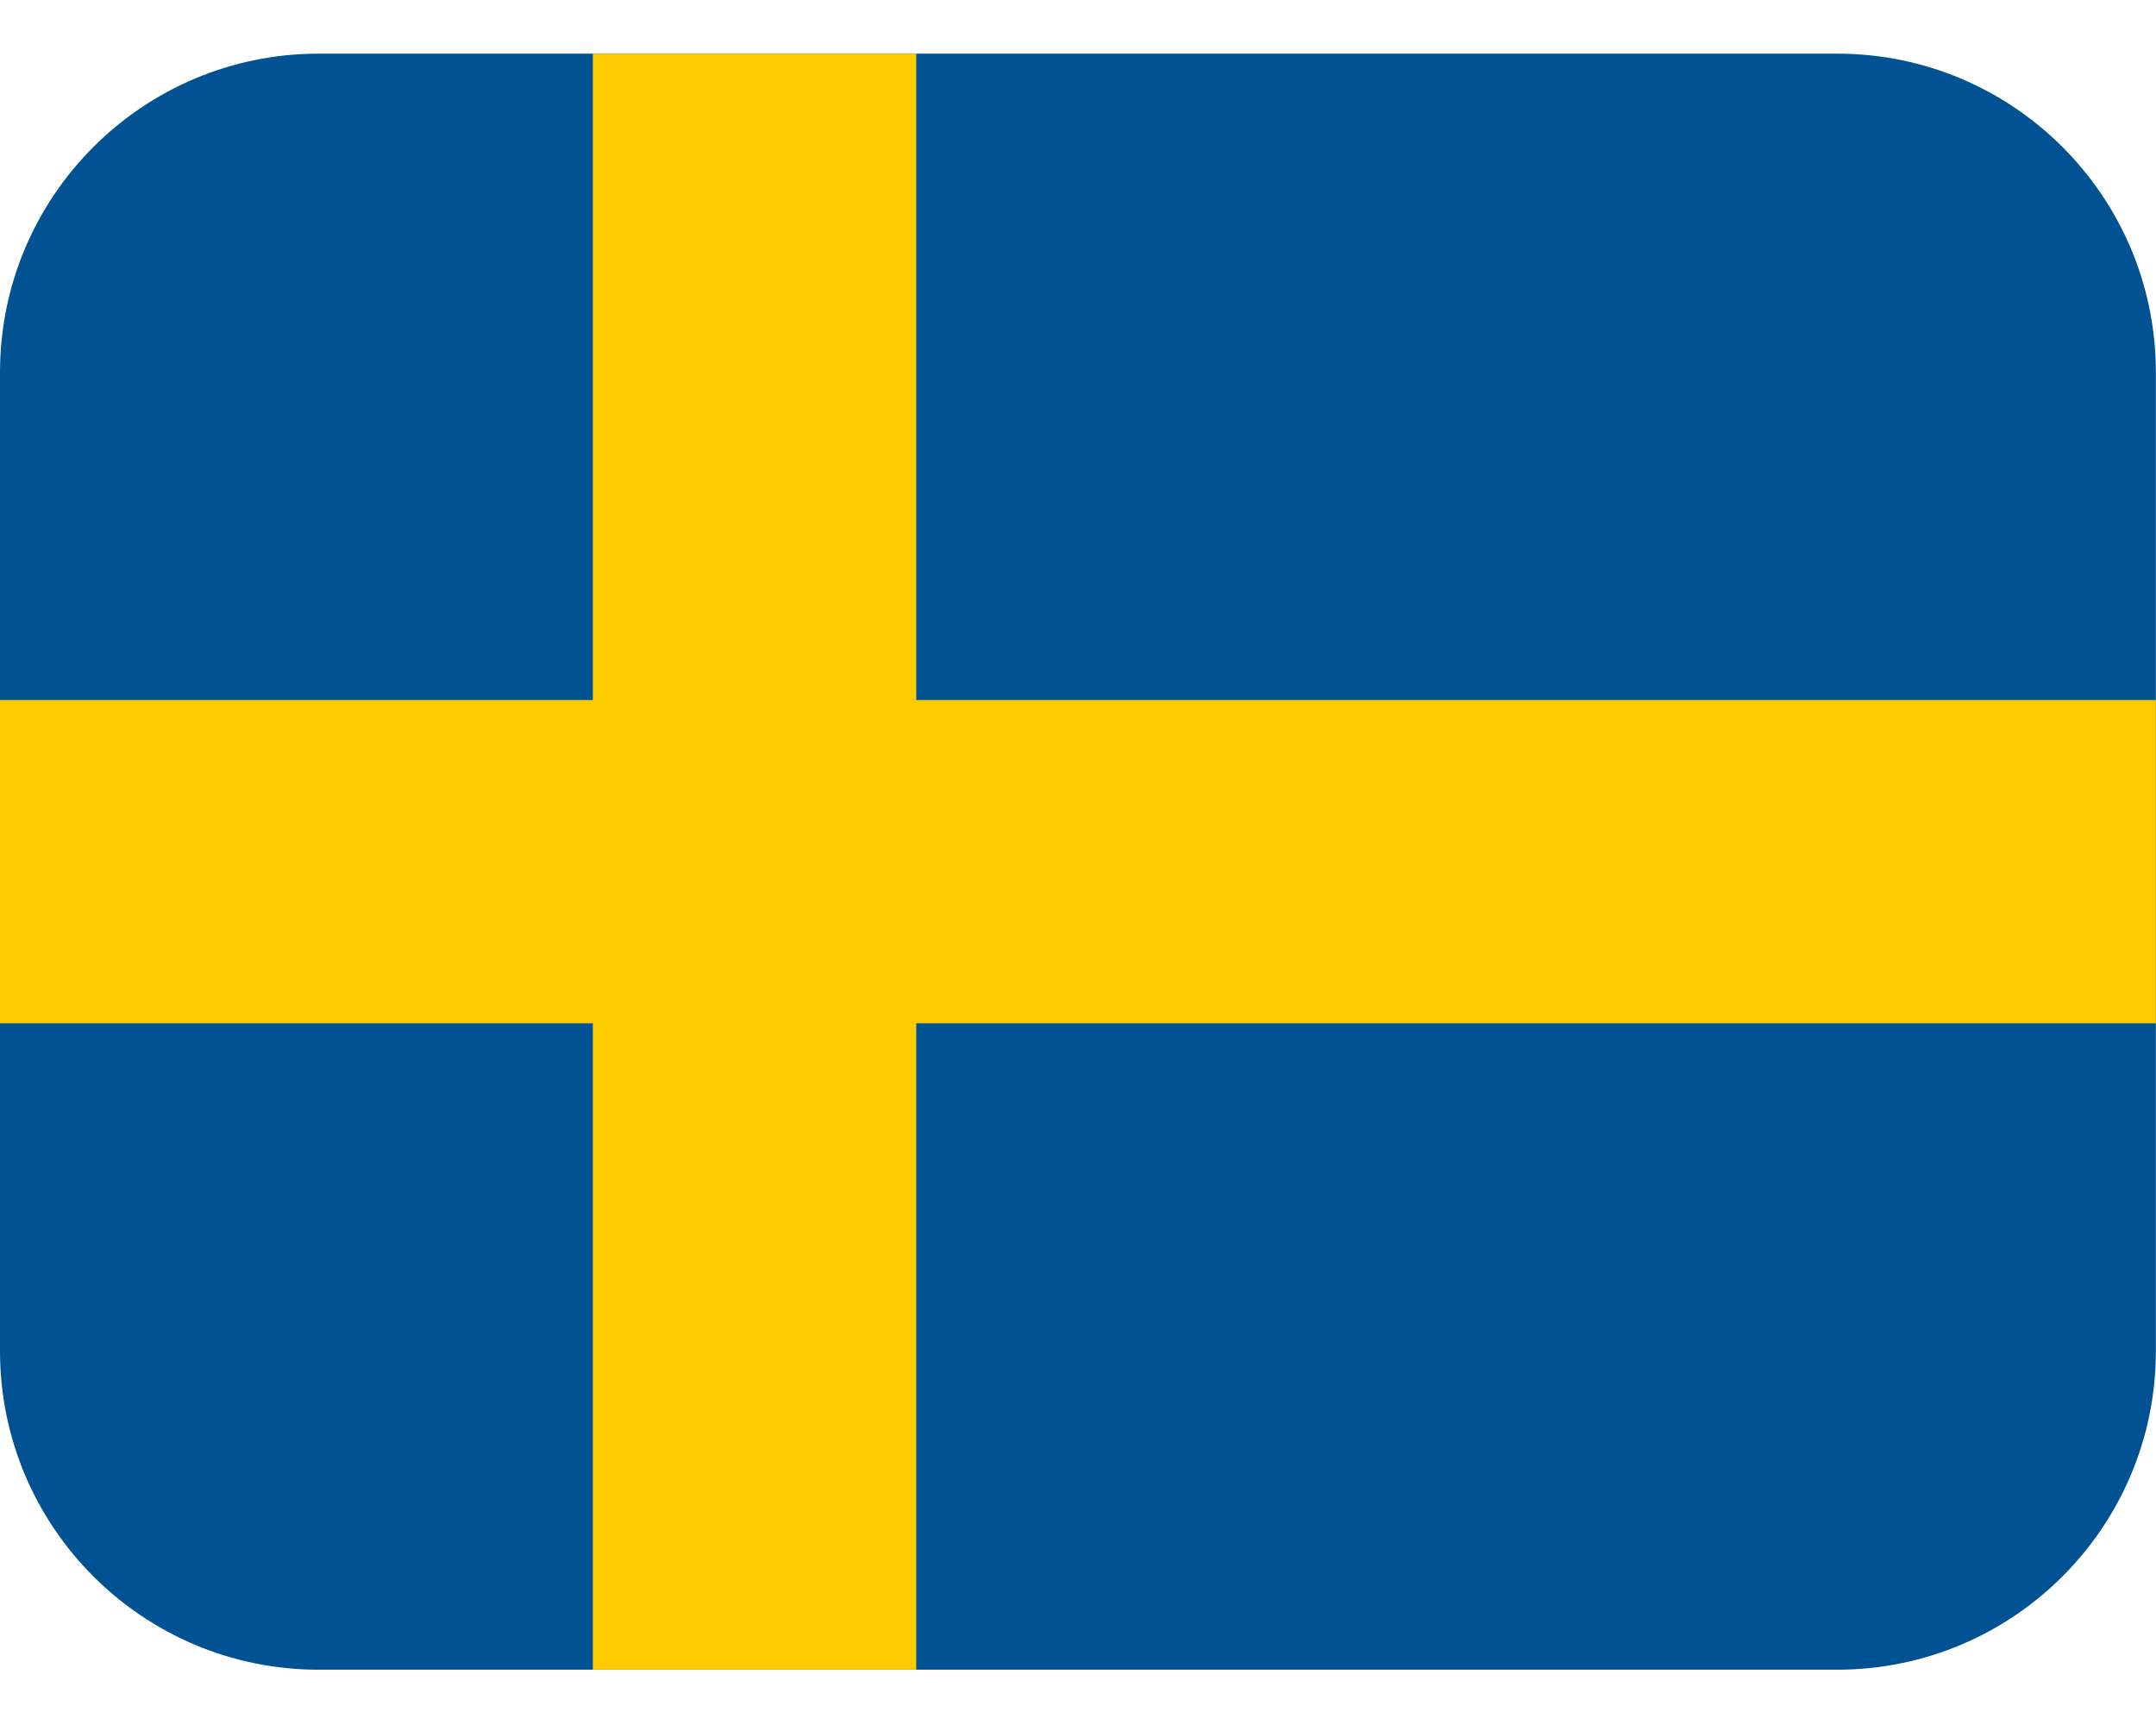
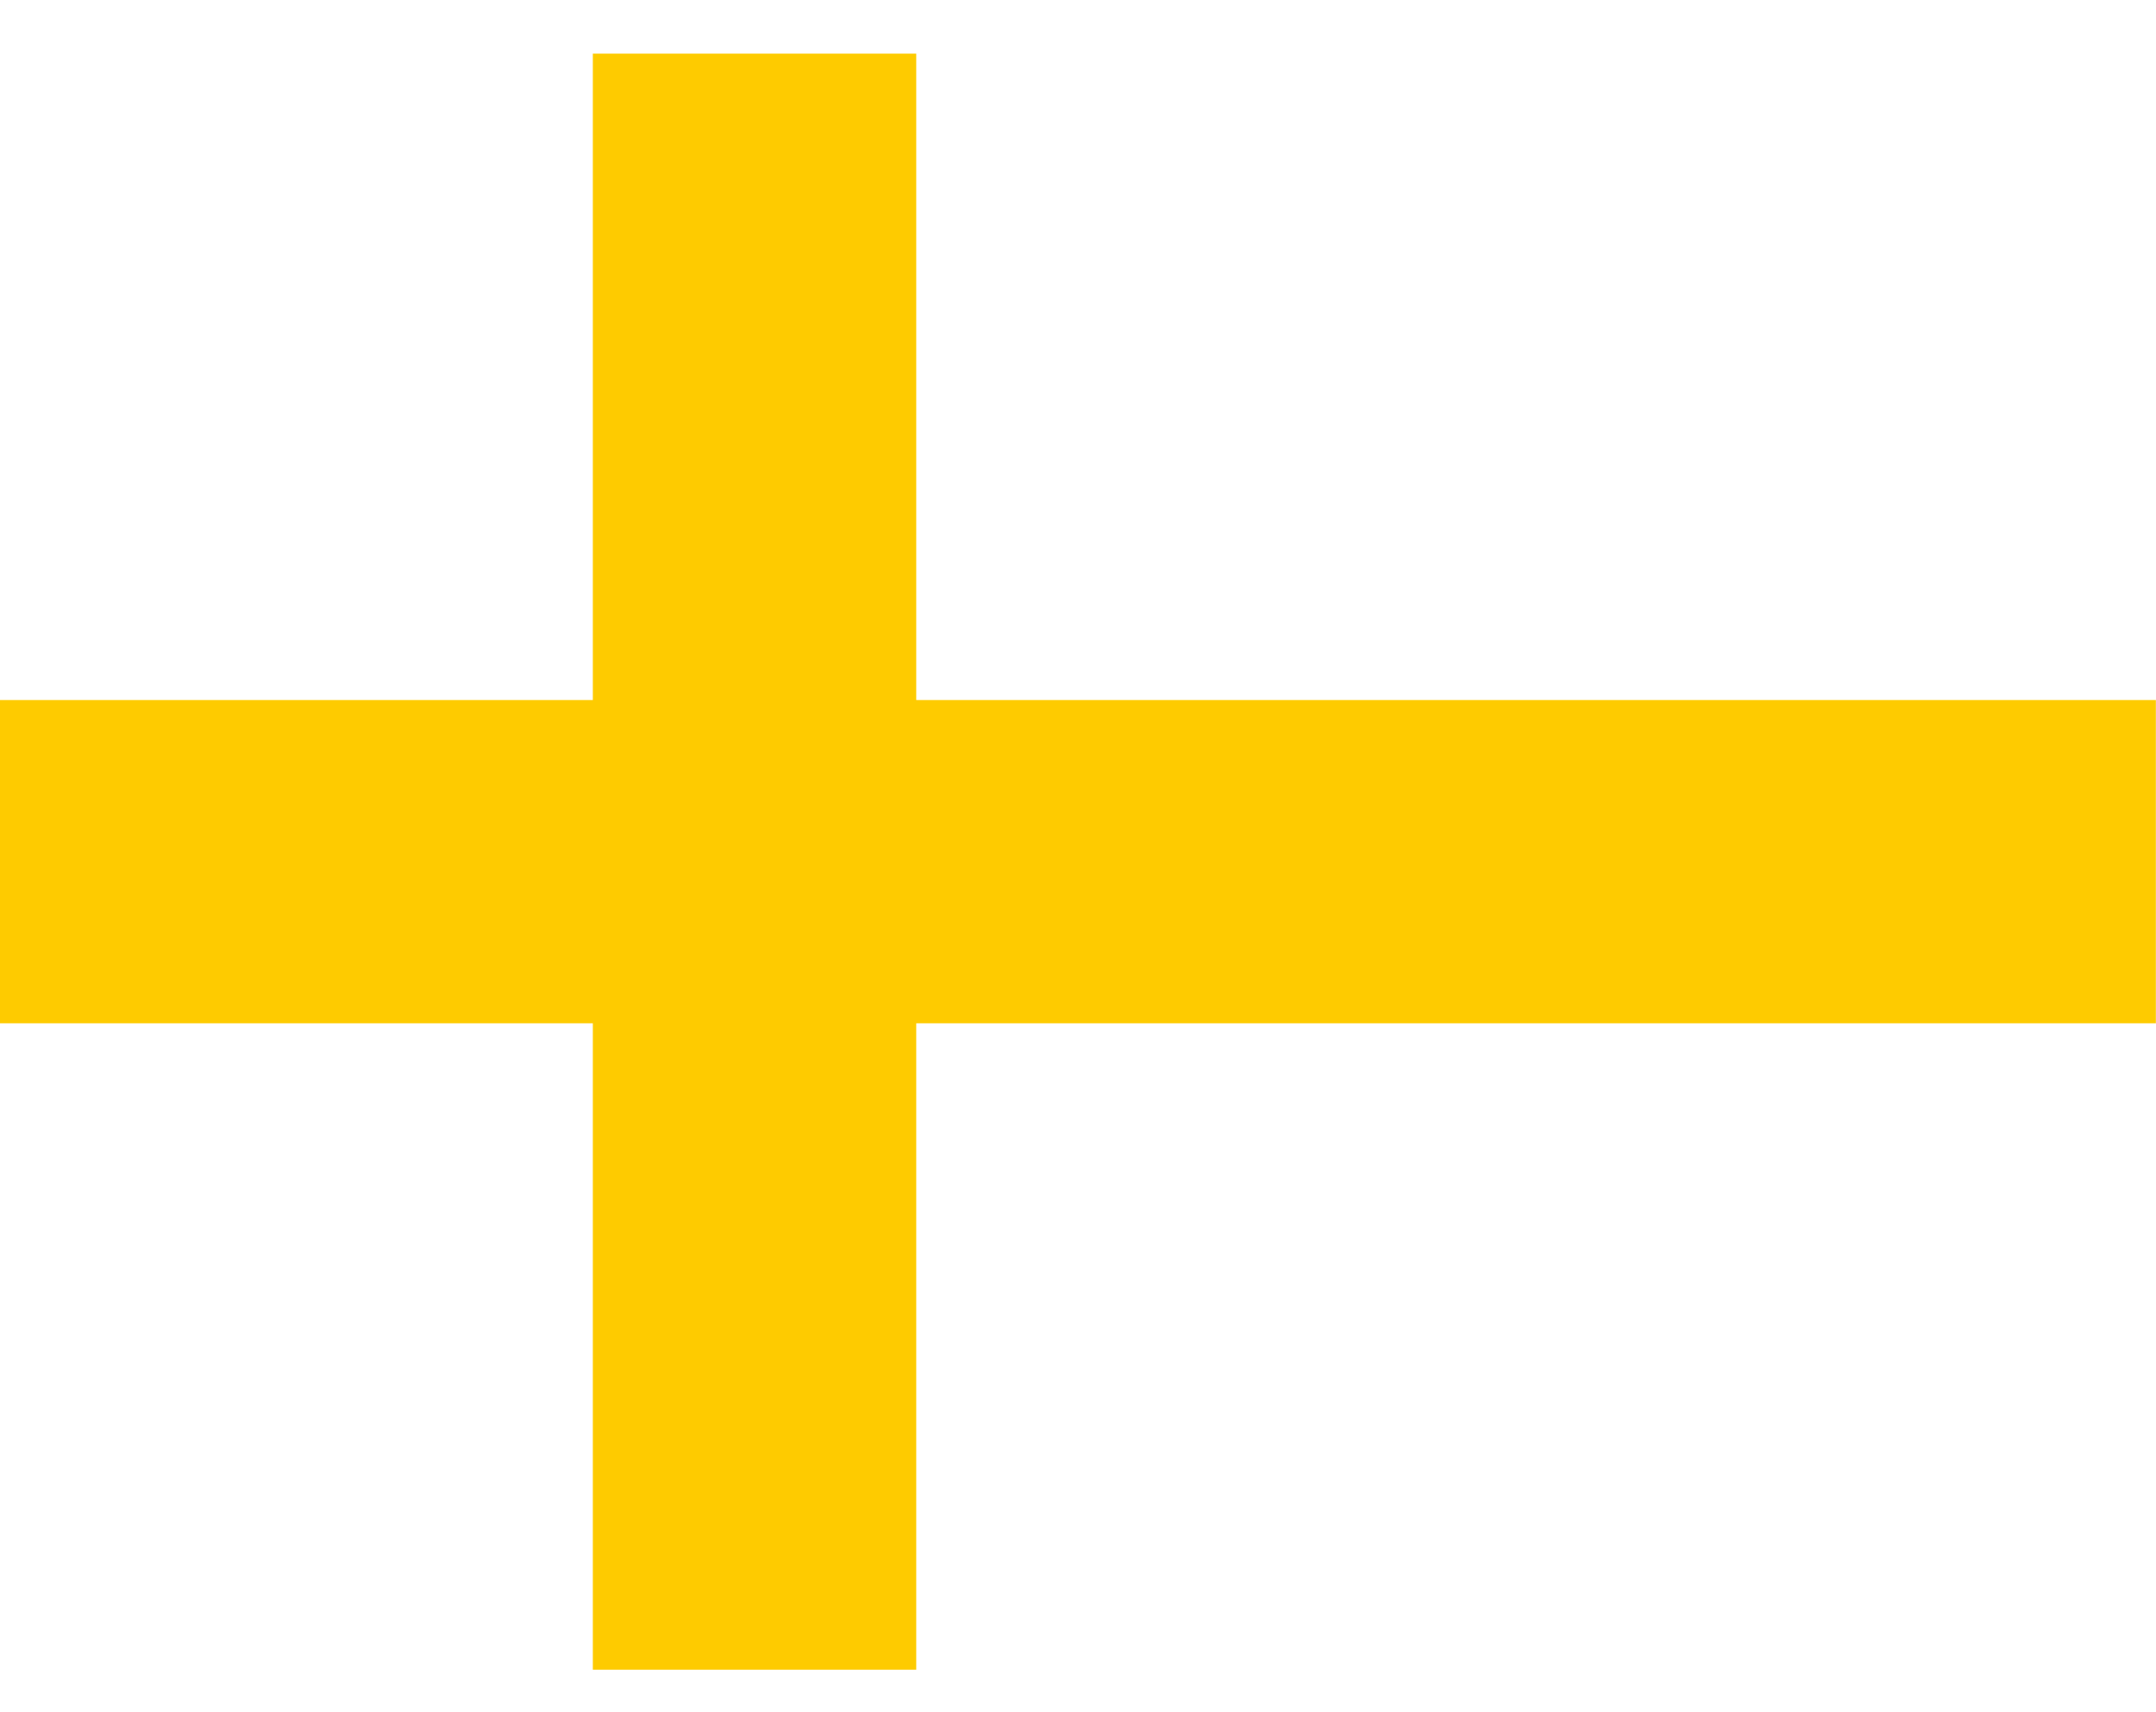
<svg xmlns="http://www.w3.org/2000/svg" width="34" height="27" viewBox="0 0 34 27" fill="none">
  <g clip-path="url(#clip0_658_12818)">
-     <path d="M0 0.846H33.998V26.329H0V0.846Z" fill="#005293" />
    <path d="M9.349 0.846V11.039H0V16.136H9.349V26.329H14.449V16.136H33.998V11.039H14.449V0.846H9.349Z" fill="#FECB00" />
  </g>
  <defs>
    <clipPath id="clip0_658_12818">
      <path d="M0 5.873C0 3.097 2.25 0.846 5.026 0.846H28.972C31.748 0.846 33.998 3.097 33.998 5.873V21.303C33.998 24.079 31.748 26.329 28.972 26.329H5.026C2.25 26.329 0 24.079 0 21.303V5.873Z" fill="white" />
    </clipPath>
  </defs>
</svg>